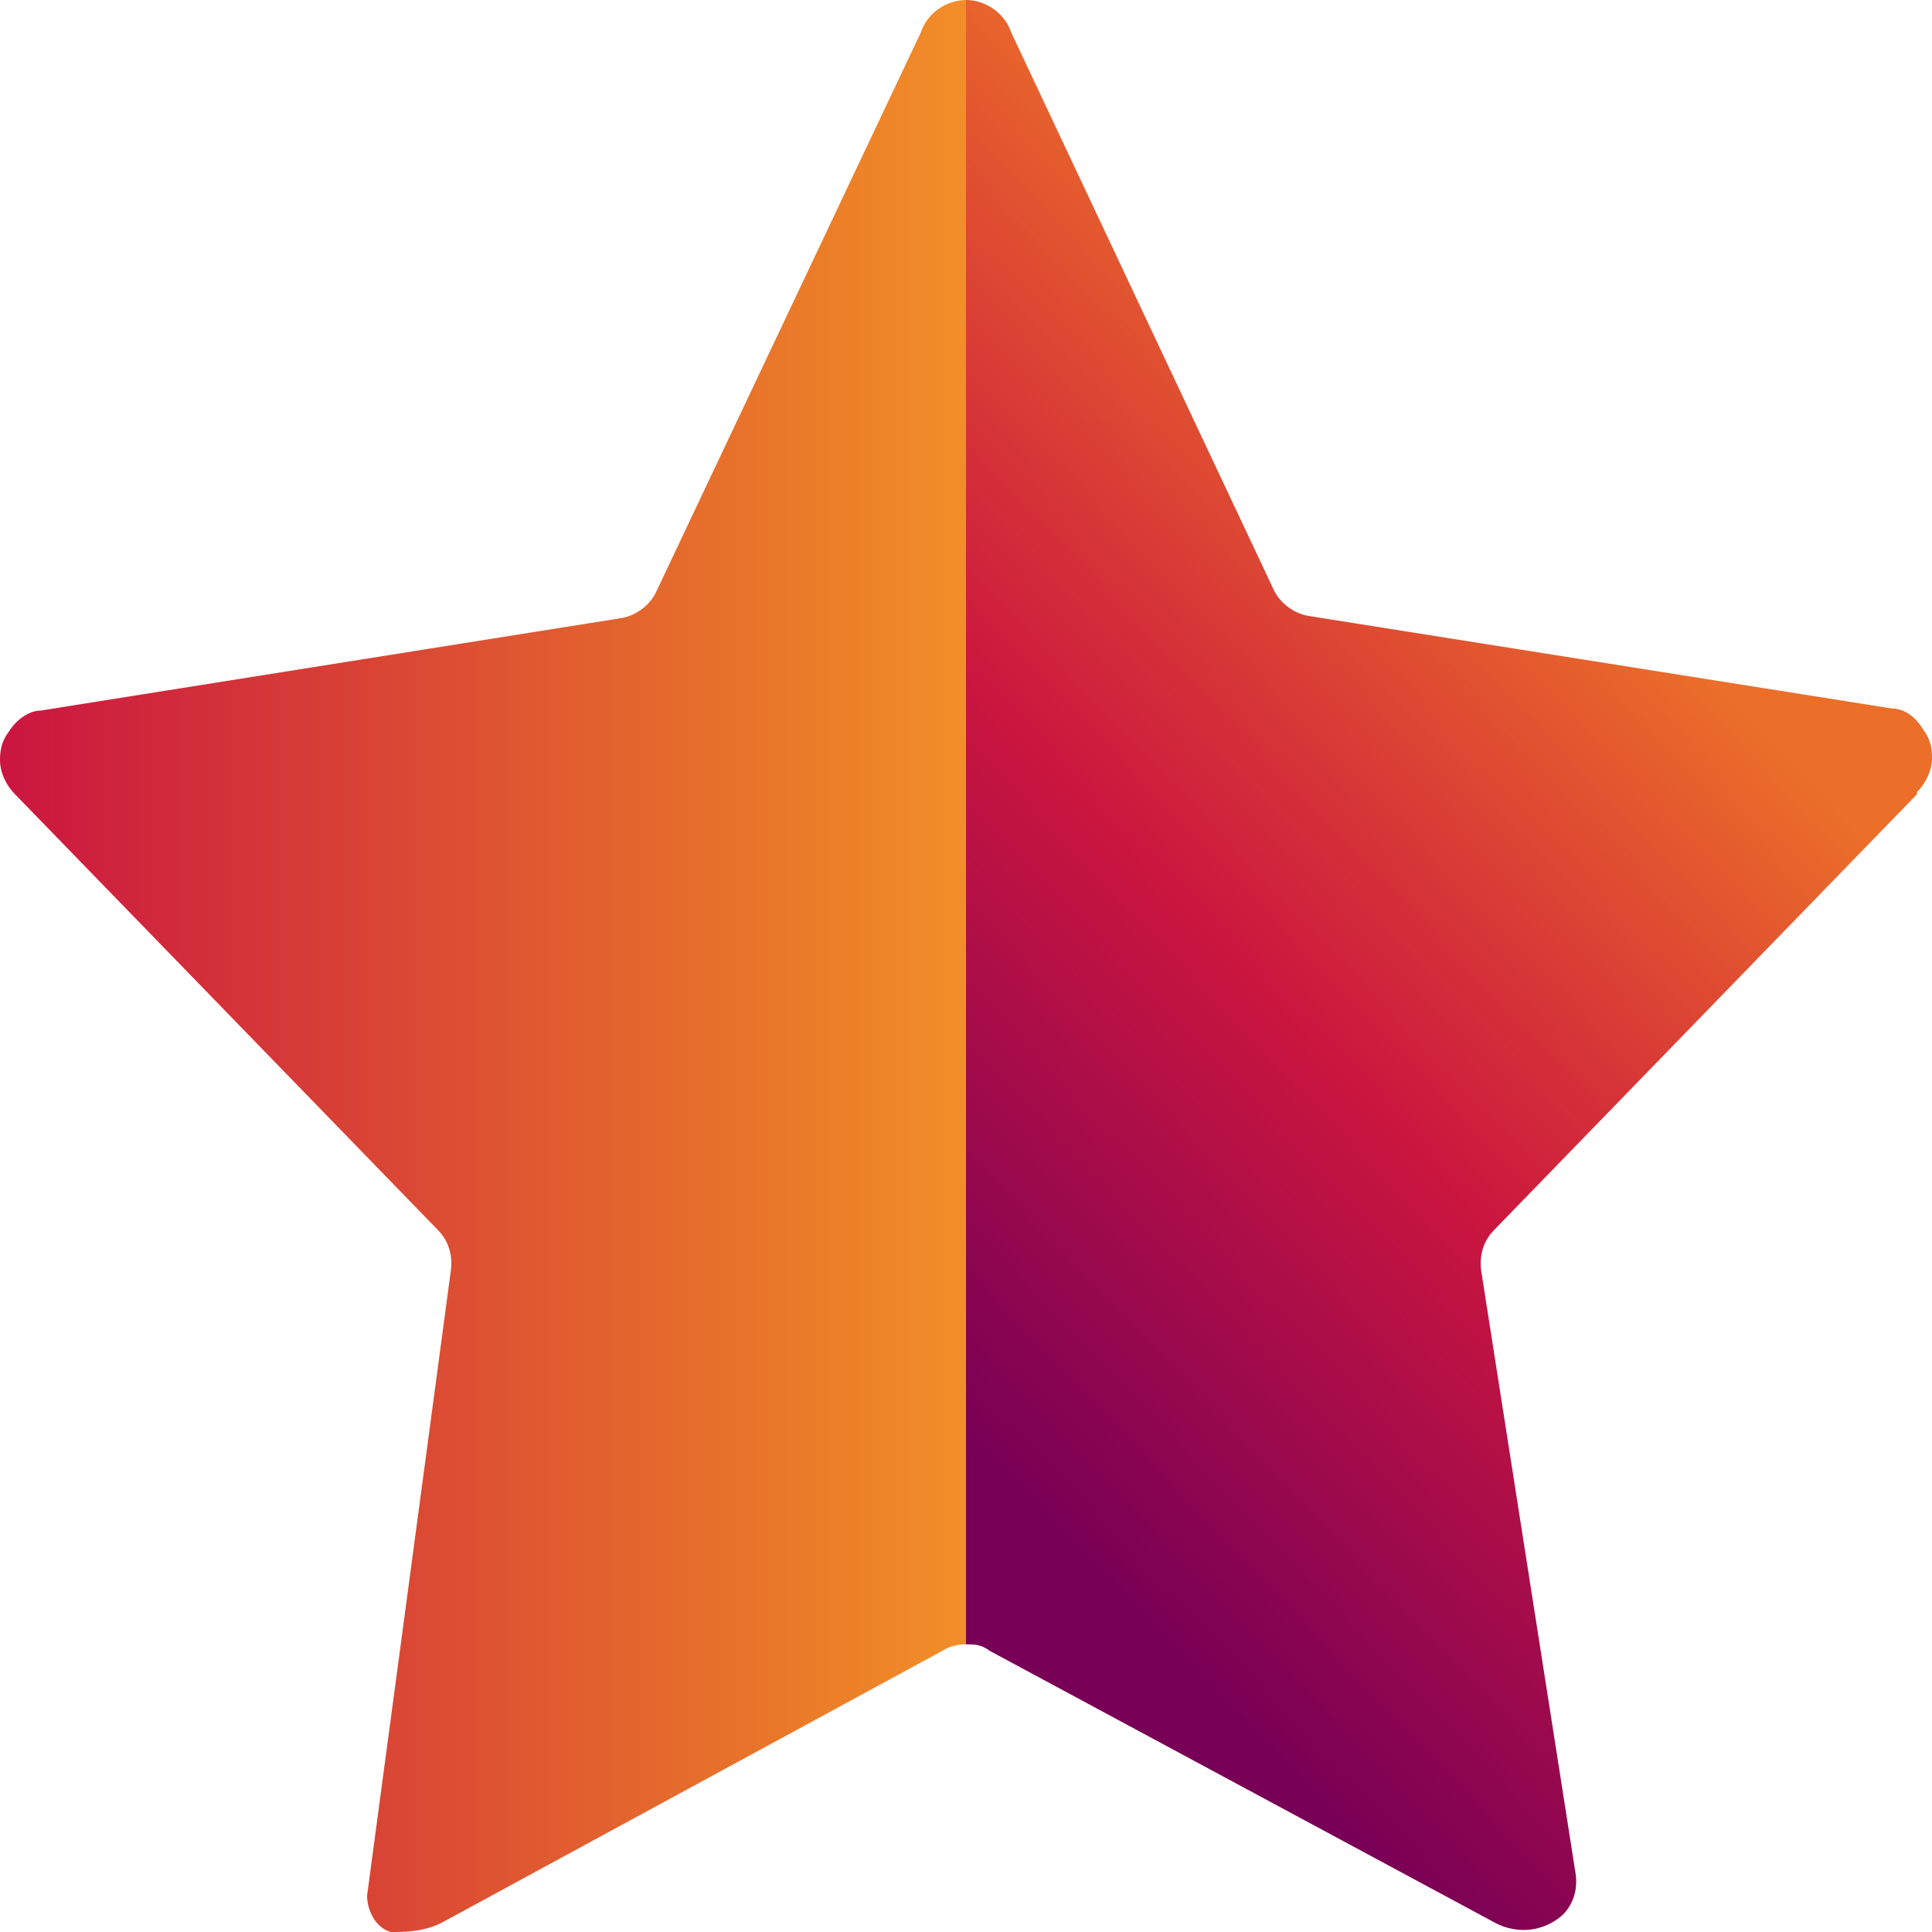
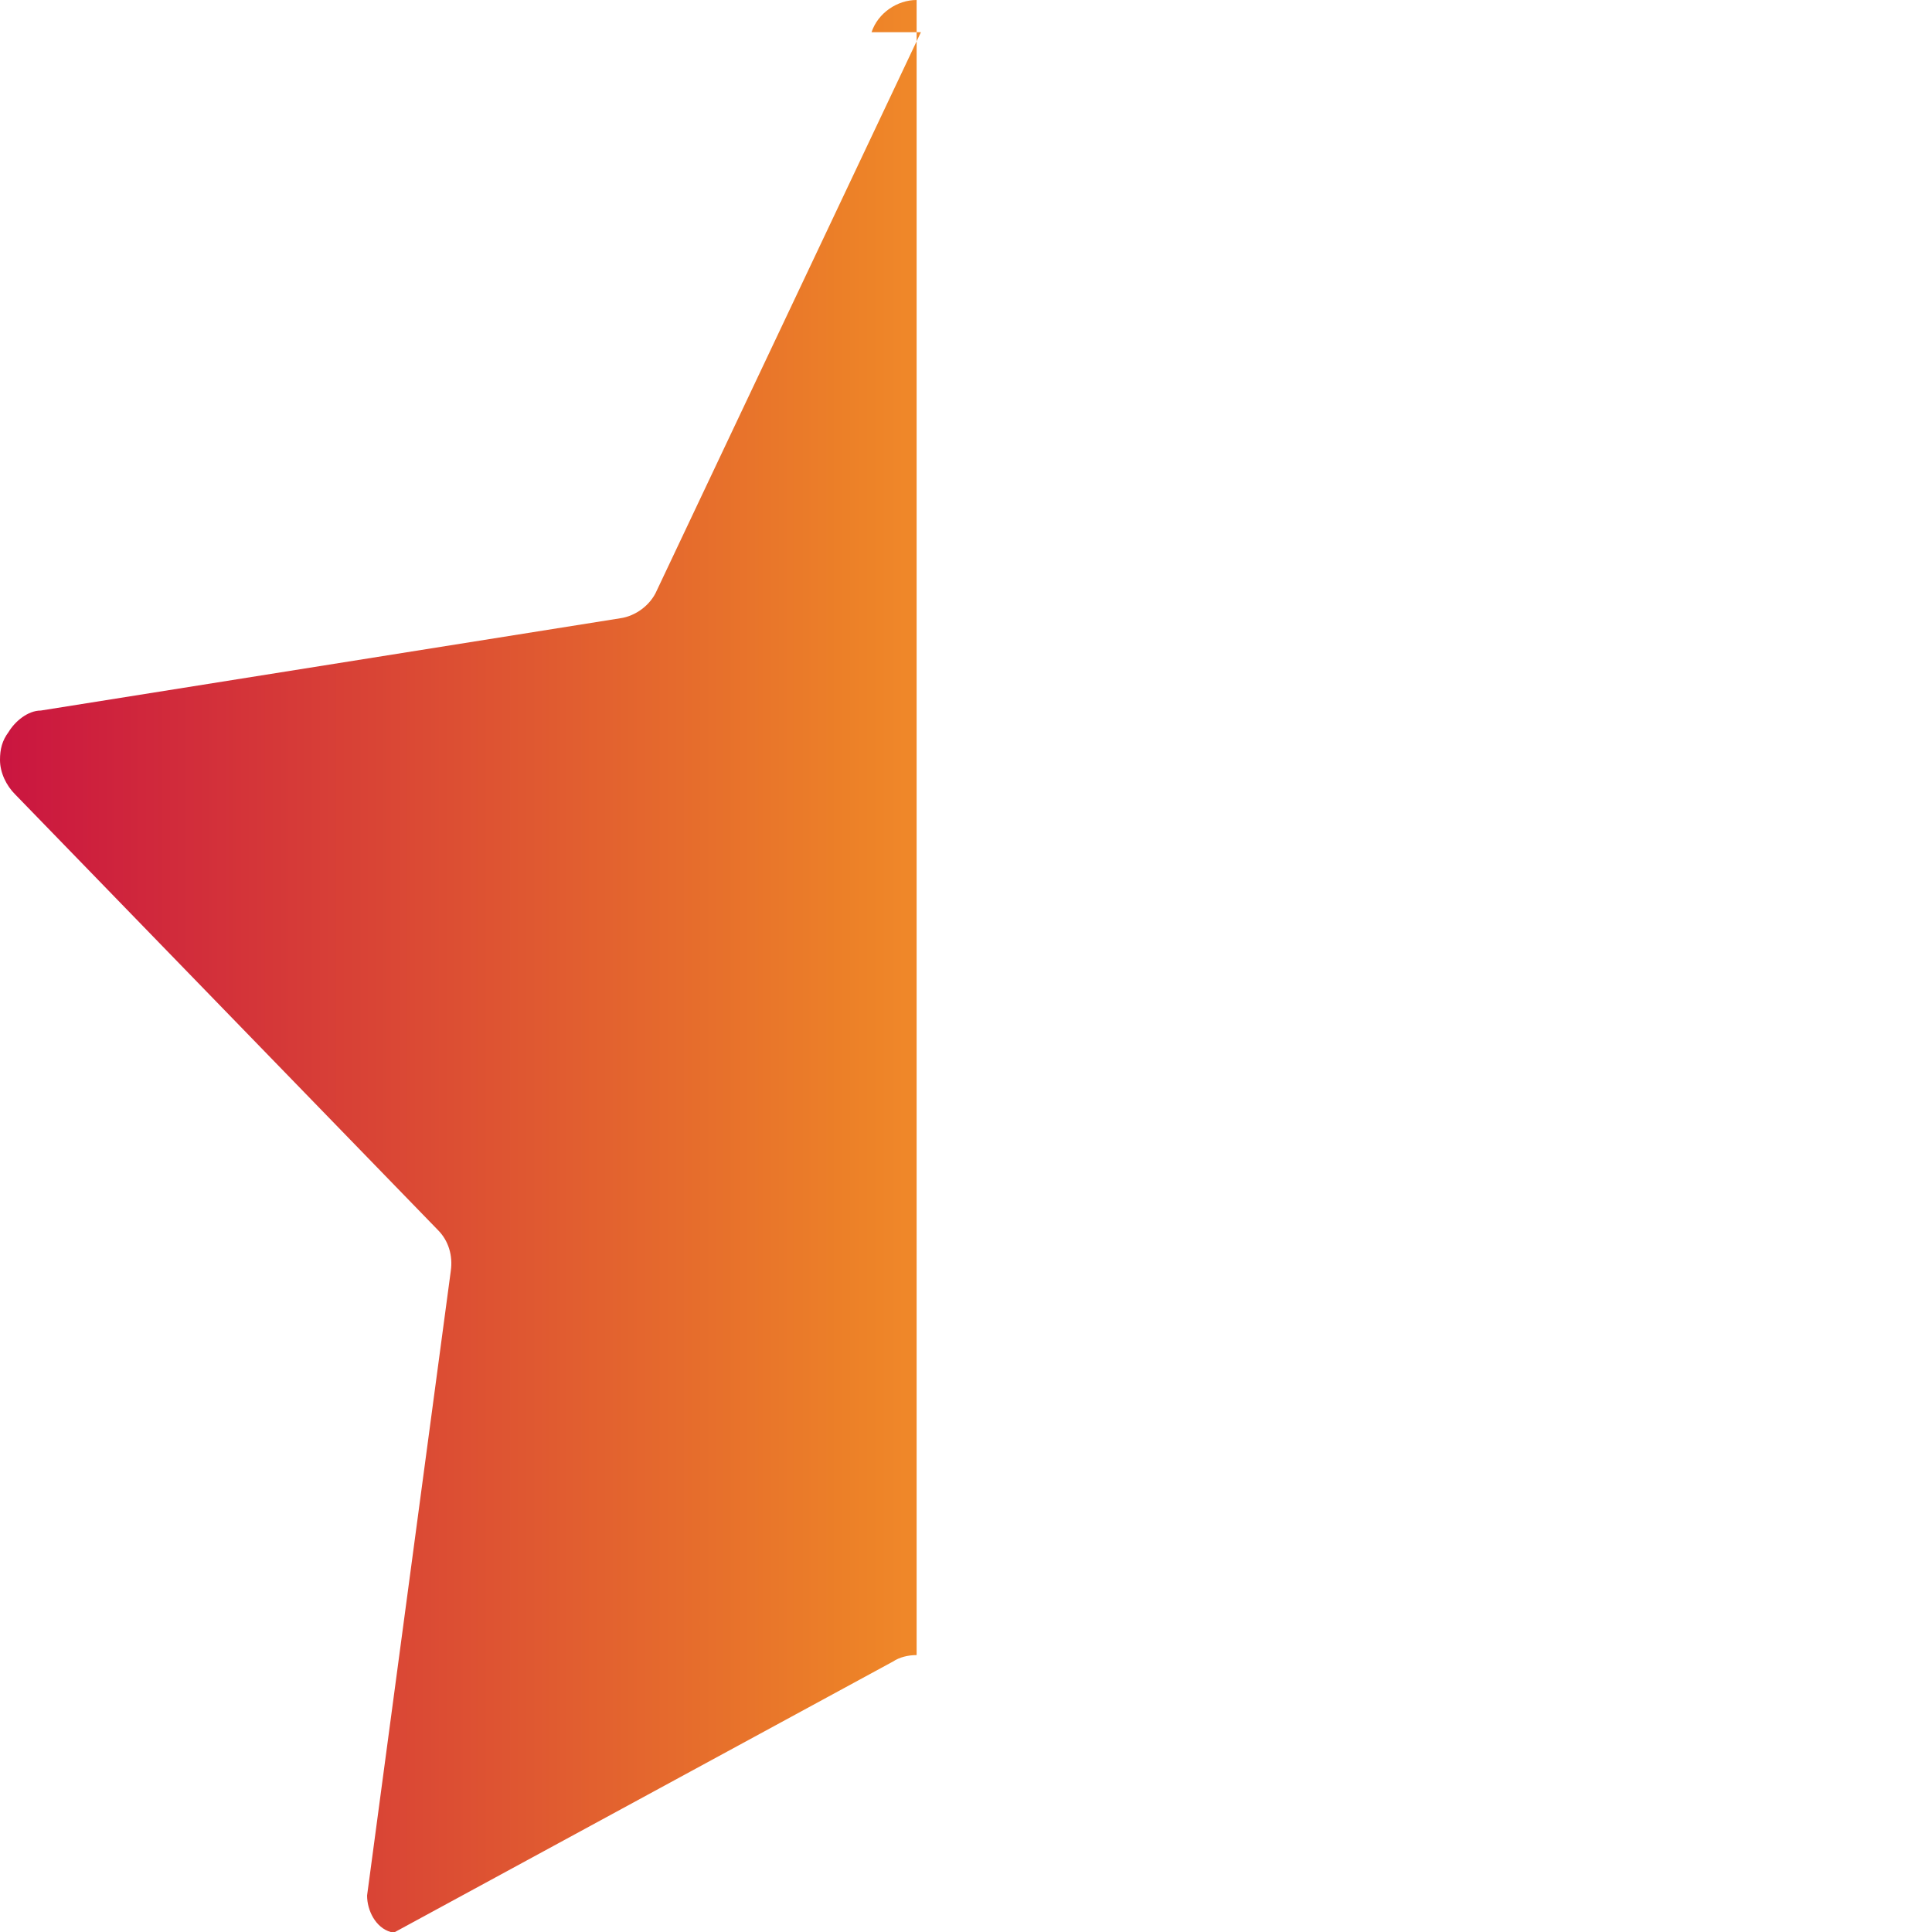
<svg xmlns="http://www.w3.org/2000/svg" data-name="Layer 1" viewBox="0 0 90 90">
  <defs>
    <linearGradient id="a" x1="0" x2="56.3" y1="47" y2="47" gradientTransform="matrix(1 0 0 -1 0 92)" gradientUnits="userSpaceOnUse">
      <stop offset="0" stop-color="#ca1540" />
      <stop offset=".7" stop-color="#ec8028" />
      <stop offset="1" stop-color="#ffab2d" />
    </linearGradient>
    <linearGradient id="b" x1="31.2" x2="76.3" y1="21" y2="64" gradientTransform="matrix(1 0 0 -1 0 92)" gradientUnits="userSpaceOnUse">
      <stop offset=".2" stop-color="#770056" />
      <stop offset=".6" stop-color="#cb163f" />
      <stop offset="1" stop-color="#eb6e29" />
    </linearGradient>
  </defs>
-   <path d="m42.9 1.5-12.3 26c-.3.7-1 1.2-1.7 1.3l-27 4.3c-.6 0-1.2.5-1.5 1-.3.4-.4.8-.4 1.3 0 .6.3 1.2.7 1.6l19.7 20.3c.5.5.7 1.2.6 1.9l-3.9 29.1c0 .7.4 1.5 1.1 1.7h.2c.8 0 1.6-.1 2.3-.5l23.2-12.6c.3-.2.7-.3 1.1-.3V0c-.9 0-1.8.6-2.1 1.5Z" style="stroke-width:0;fill:url(#a)" />
-   <path d="M89.3 36.9c.4-.4.7-1 .7-1.6 0-.5-.1-.9-.4-1.3-.3-.5-.8-1-1.5-1L61 28.7c-.7-.1-1.4-.6-1.7-1.3L47.1 1.5C46.8.6 45.9 0 45 0v76.6c.4 0 .7 0 1.1.3l23.6 12.7c1 .5 2.2.4 3.1-.4.5-.5.7-1.2.6-1.9L69 59.2c-.1-.7.1-1.4.6-1.9L89.3 37Z" style="fill:url(#b);stroke-width:0" />
+   <path d="m42.9 1.5-12.3 26c-.3.7-1 1.2-1.7 1.3l-27 4.3c-.6 0-1.2.5-1.5 1-.3.4-.4.8-.4 1.3 0 .6.3 1.2.7 1.6l19.7 20.3c.5.5.7 1.2.6 1.9l-3.9 29.1c0 .7.4 1.5 1.1 1.7h.2l23.2-12.6c.3-.2.7-.3 1.1-.3V0c-.9 0-1.8.6-2.1 1.5Z" style="stroke-width:0;fill:url(#a)" />
</svg>